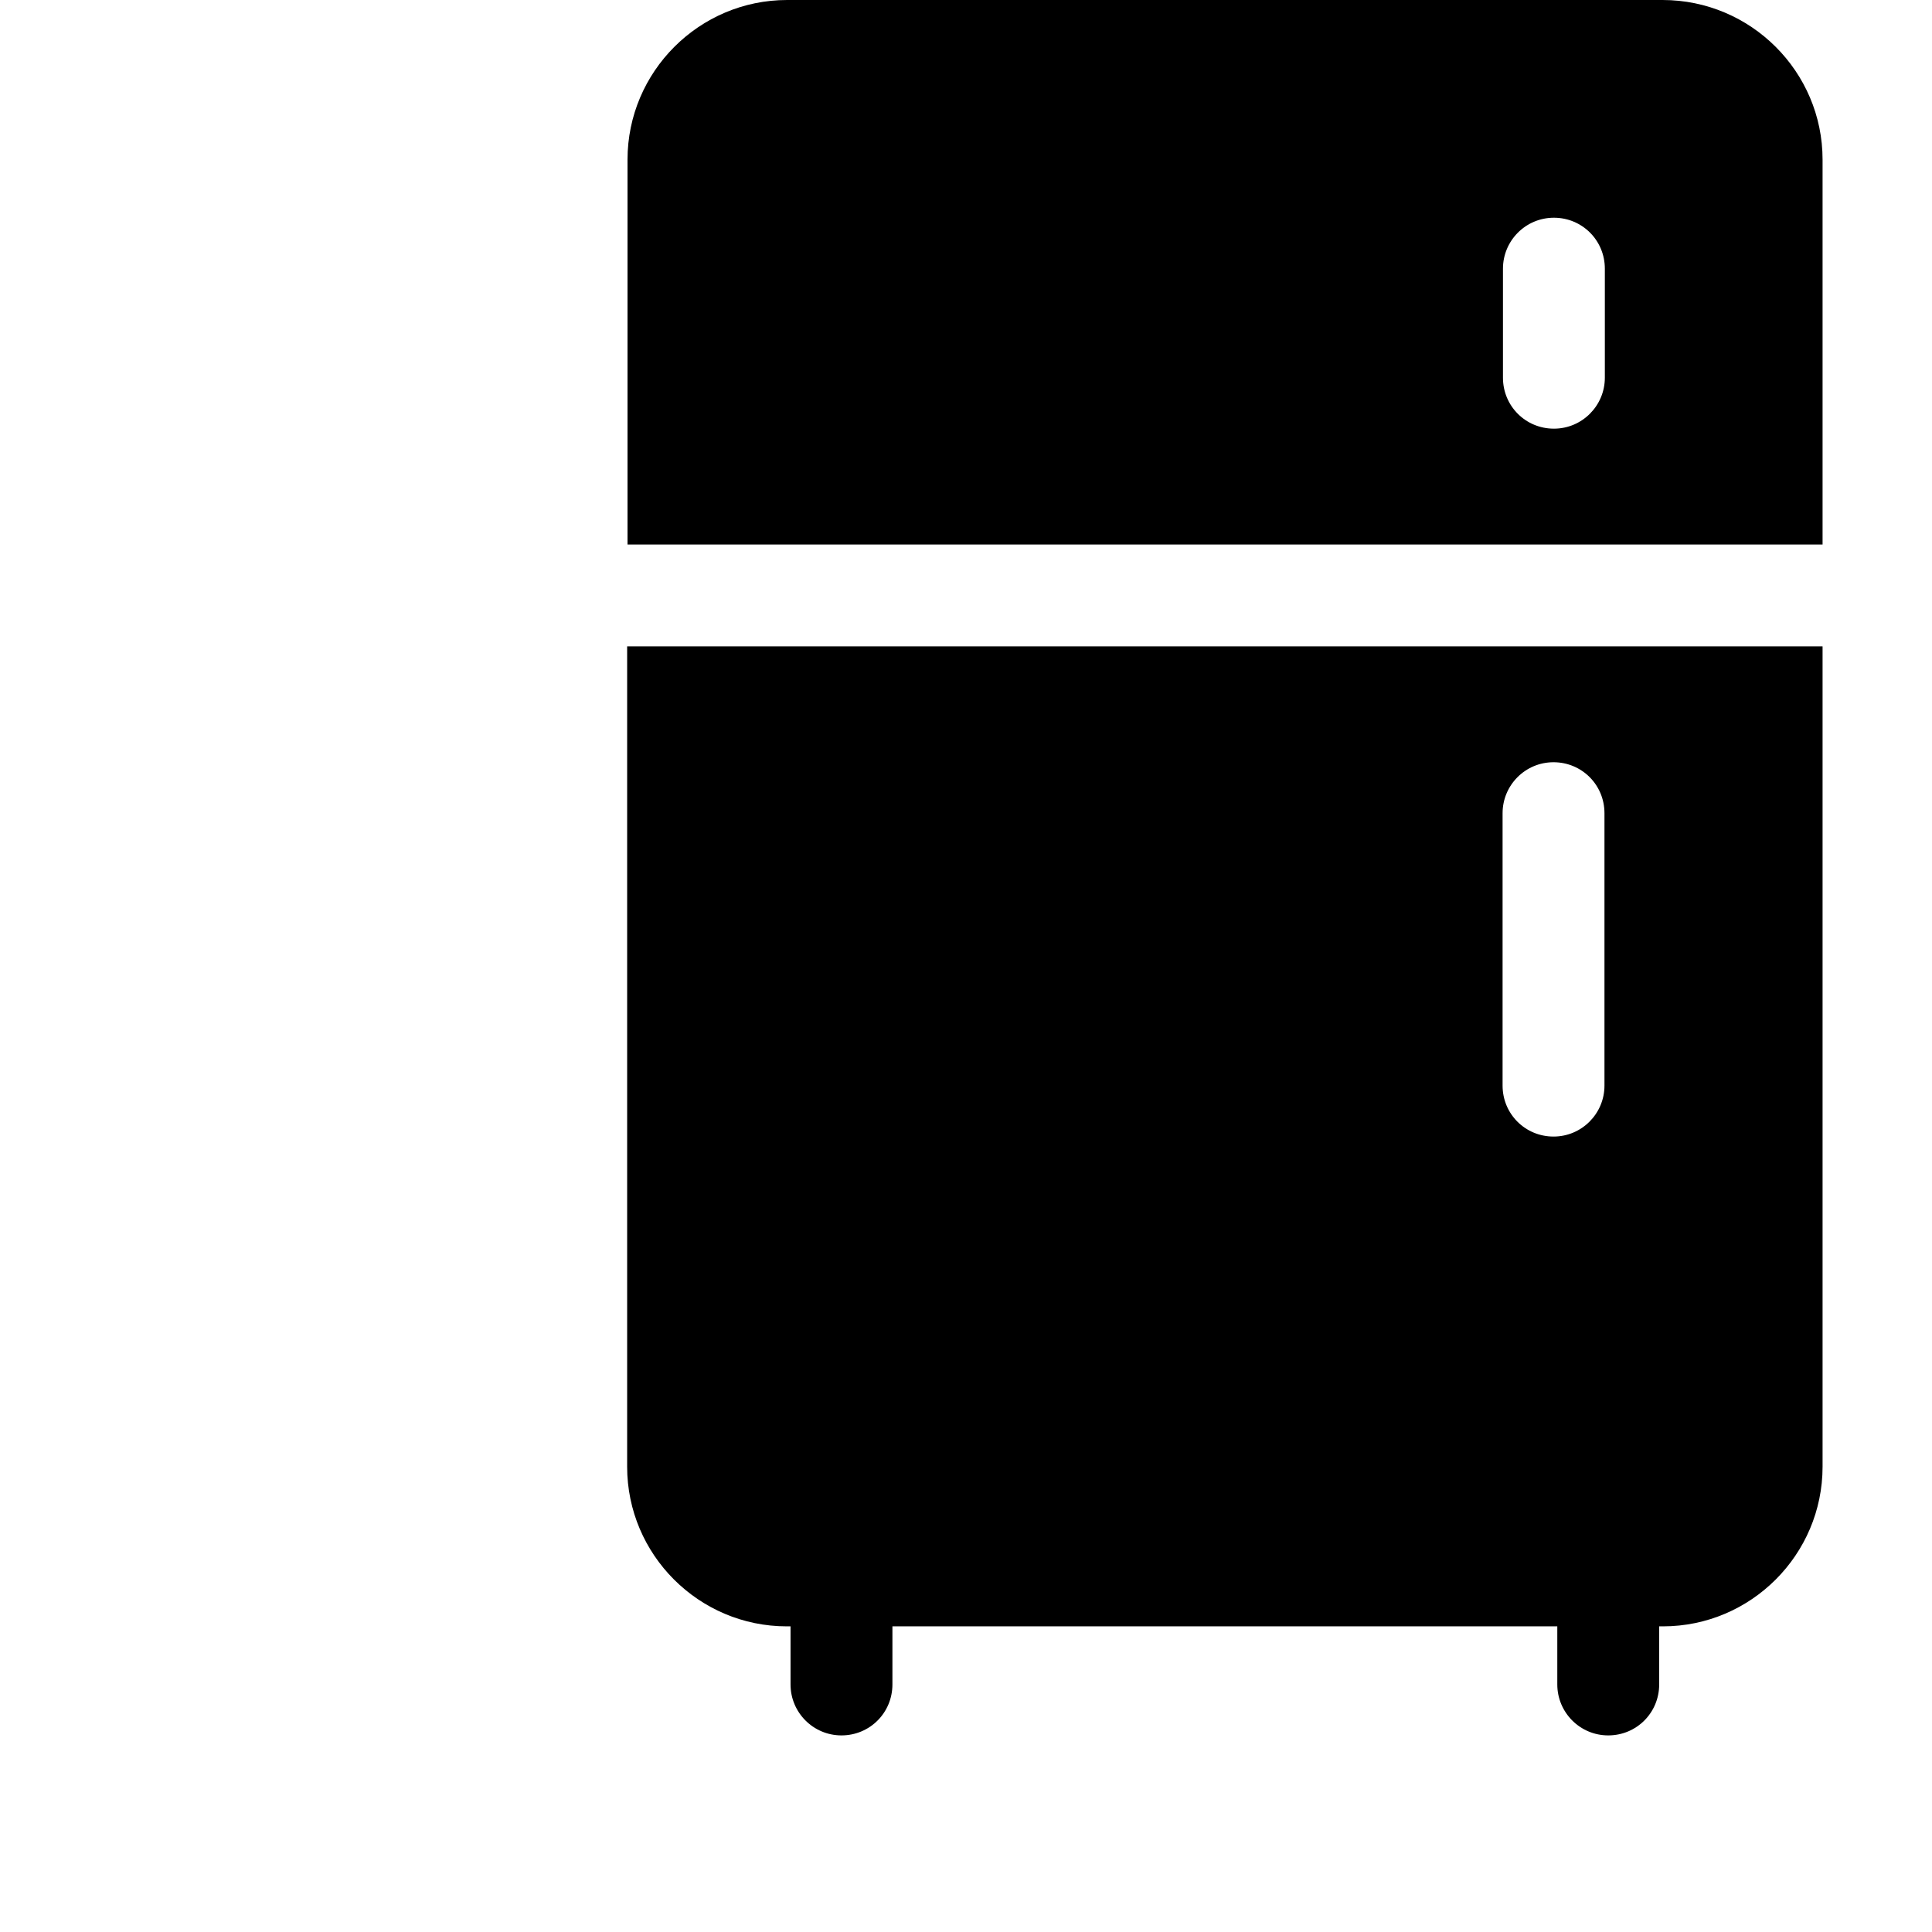
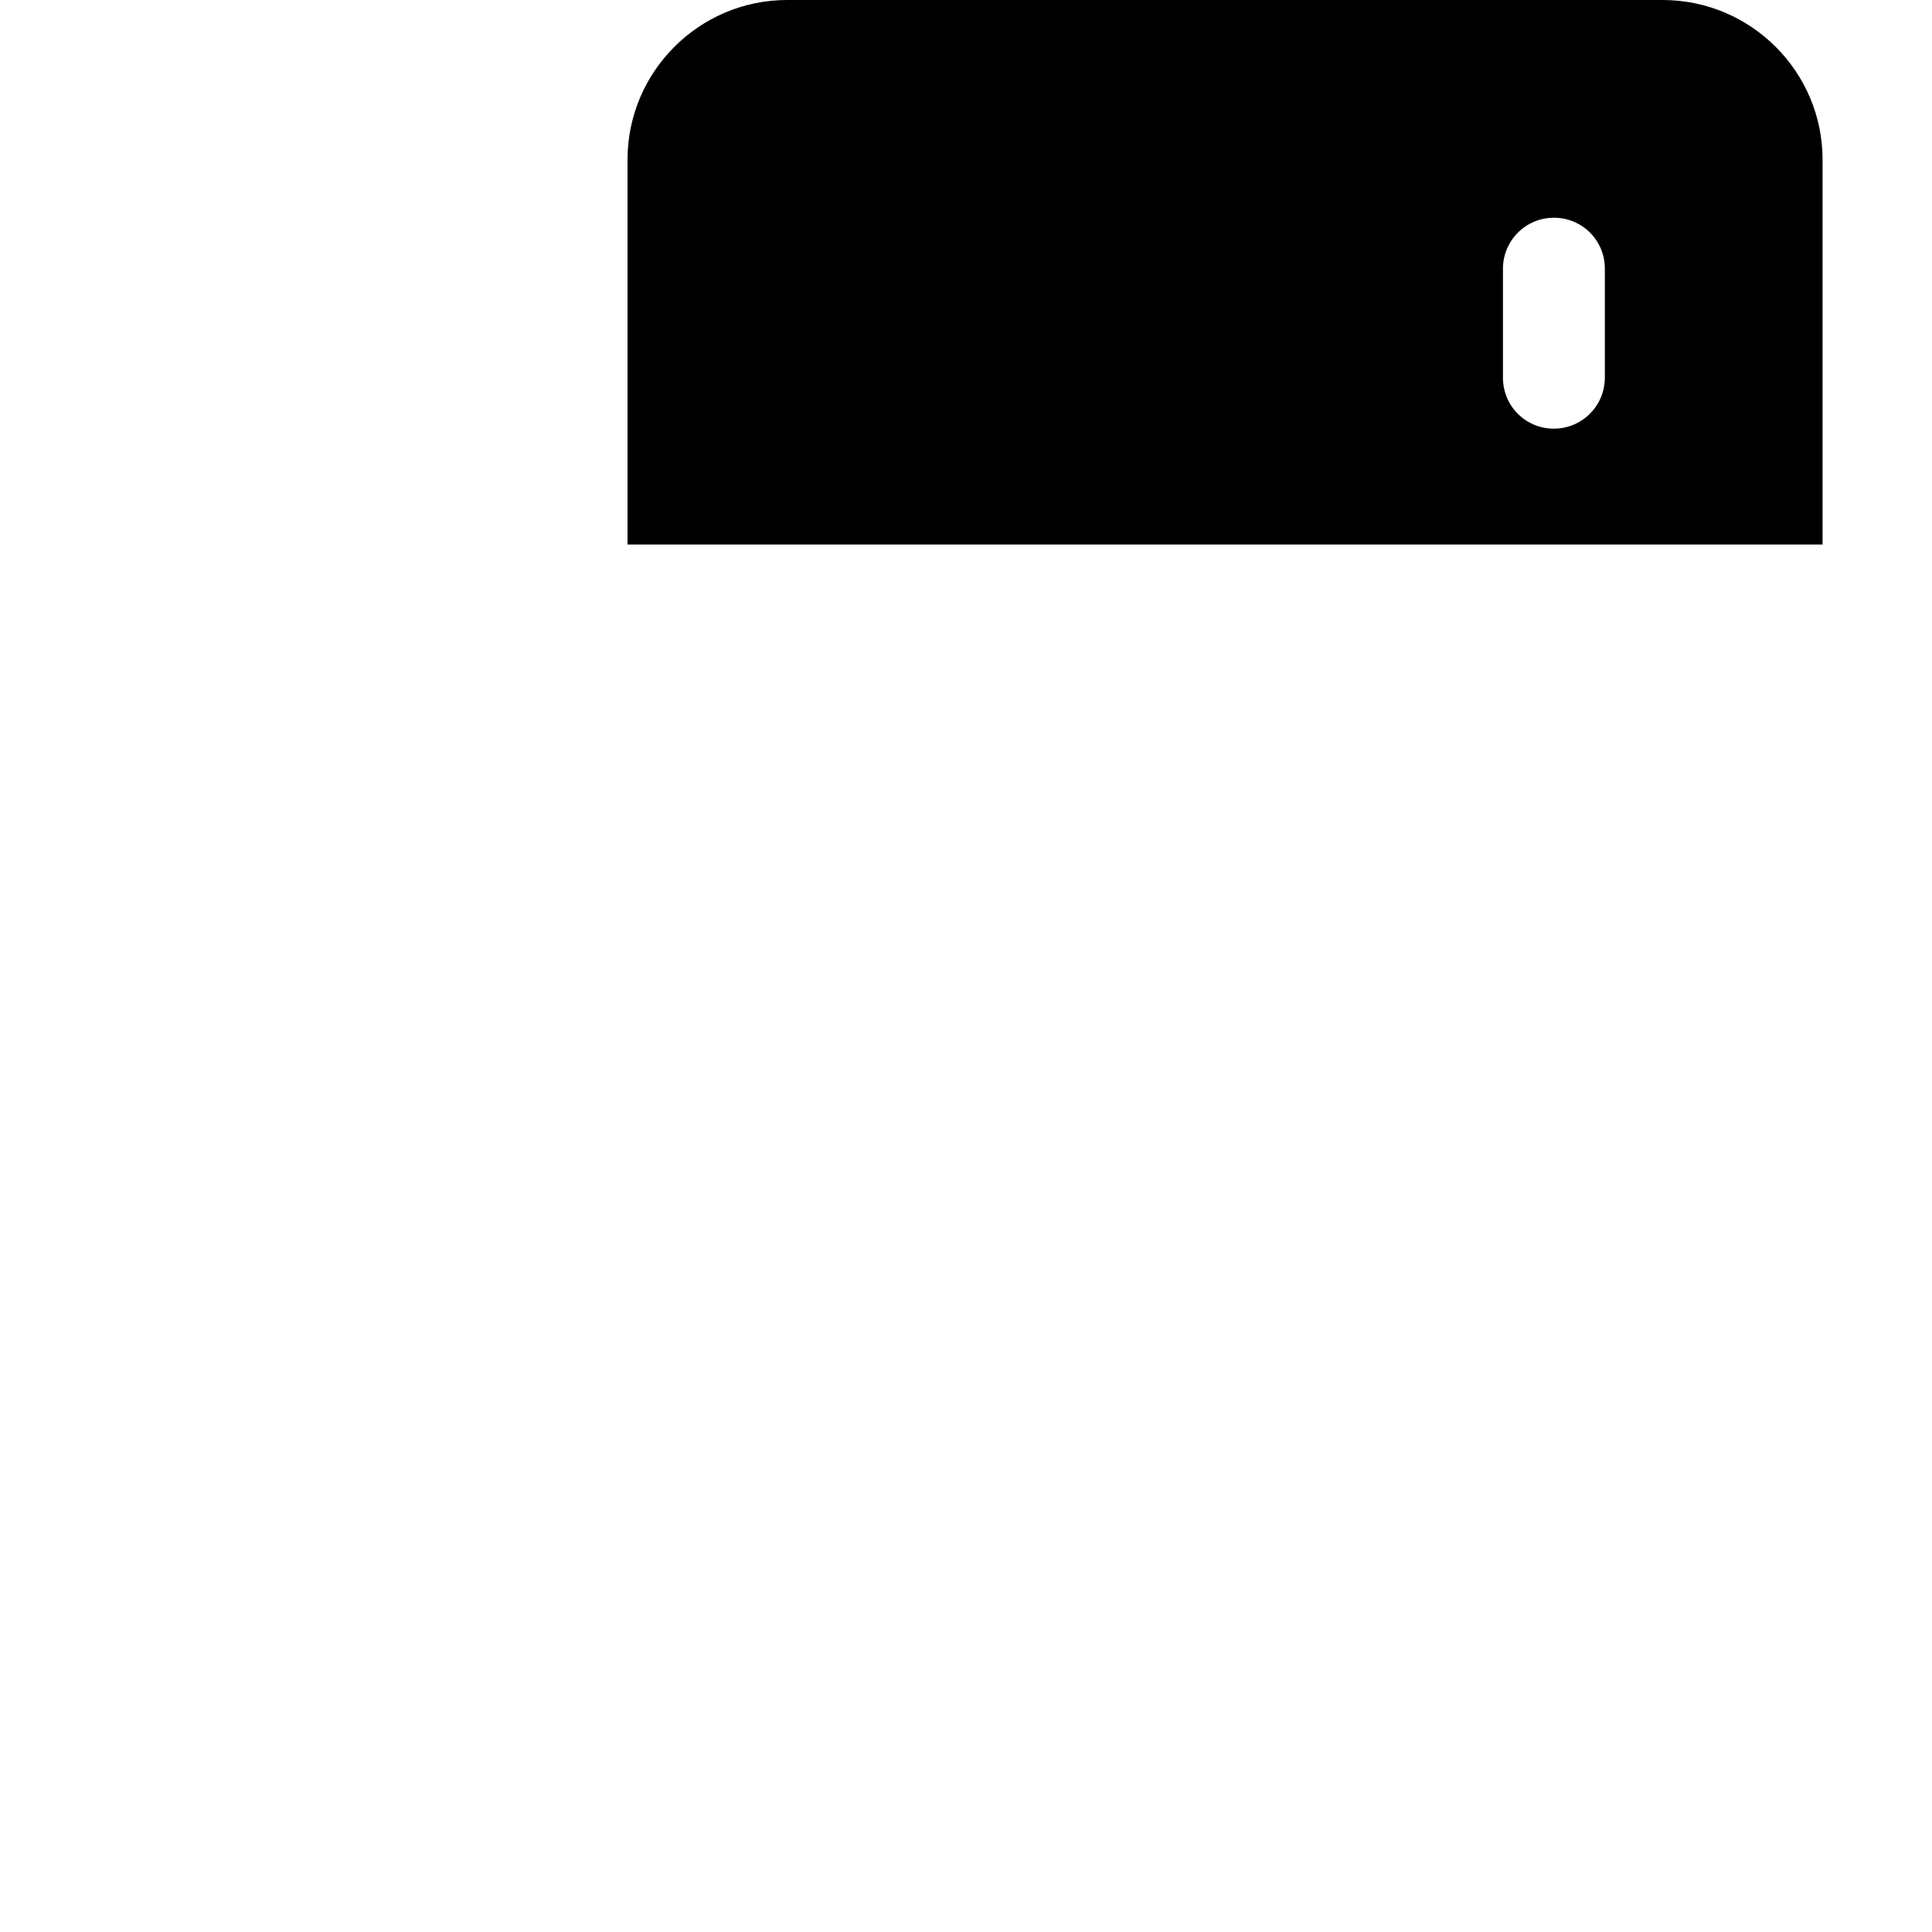
<svg xmlns="http://www.w3.org/2000/svg" version="1.1" id="圖層_1" x="0px" y="0px" viewBox="0 0 512 512" style="enable-background:new 0 0 512 512;" xml:space="preserve">
  <path d="M483,144.3v-102C483,19,464,0,440.6,0h-232c-23.3,0-42.3,19-42.3,42.3v102H483L483,144.3z M398.3,71.2  c0-7.4,6-13.5,13.5-13.5s13.5,6,13.5,13.5v28.9c0,7.4-6,13.5-13.5,13.5s-13.5-6-13.5-13.5V71.2z" />
-   <path d="M166.2,171.3v217.4c0,23.3,19,42.3,42.3,42.3h1v15.4c0,7.4,6,13.5,13.5,13.5s13.5-6,13.5-13.5V431h176.2v15.4  c0,7.4,6,13.5,13.5,13.5s13.5-6,13.5-13.5V431h1c23.3,0,42.3-19,42.3-42.3V171.3H166.2z M425.2,287.7c0,7.4-6,13.5-13.5,13.5  s-13.5-6-13.5-13.5v-72.2c0-7.4,6-13.5,13.5-13.5s13.5,6,13.5,13.5V287.7z" />
</svg>